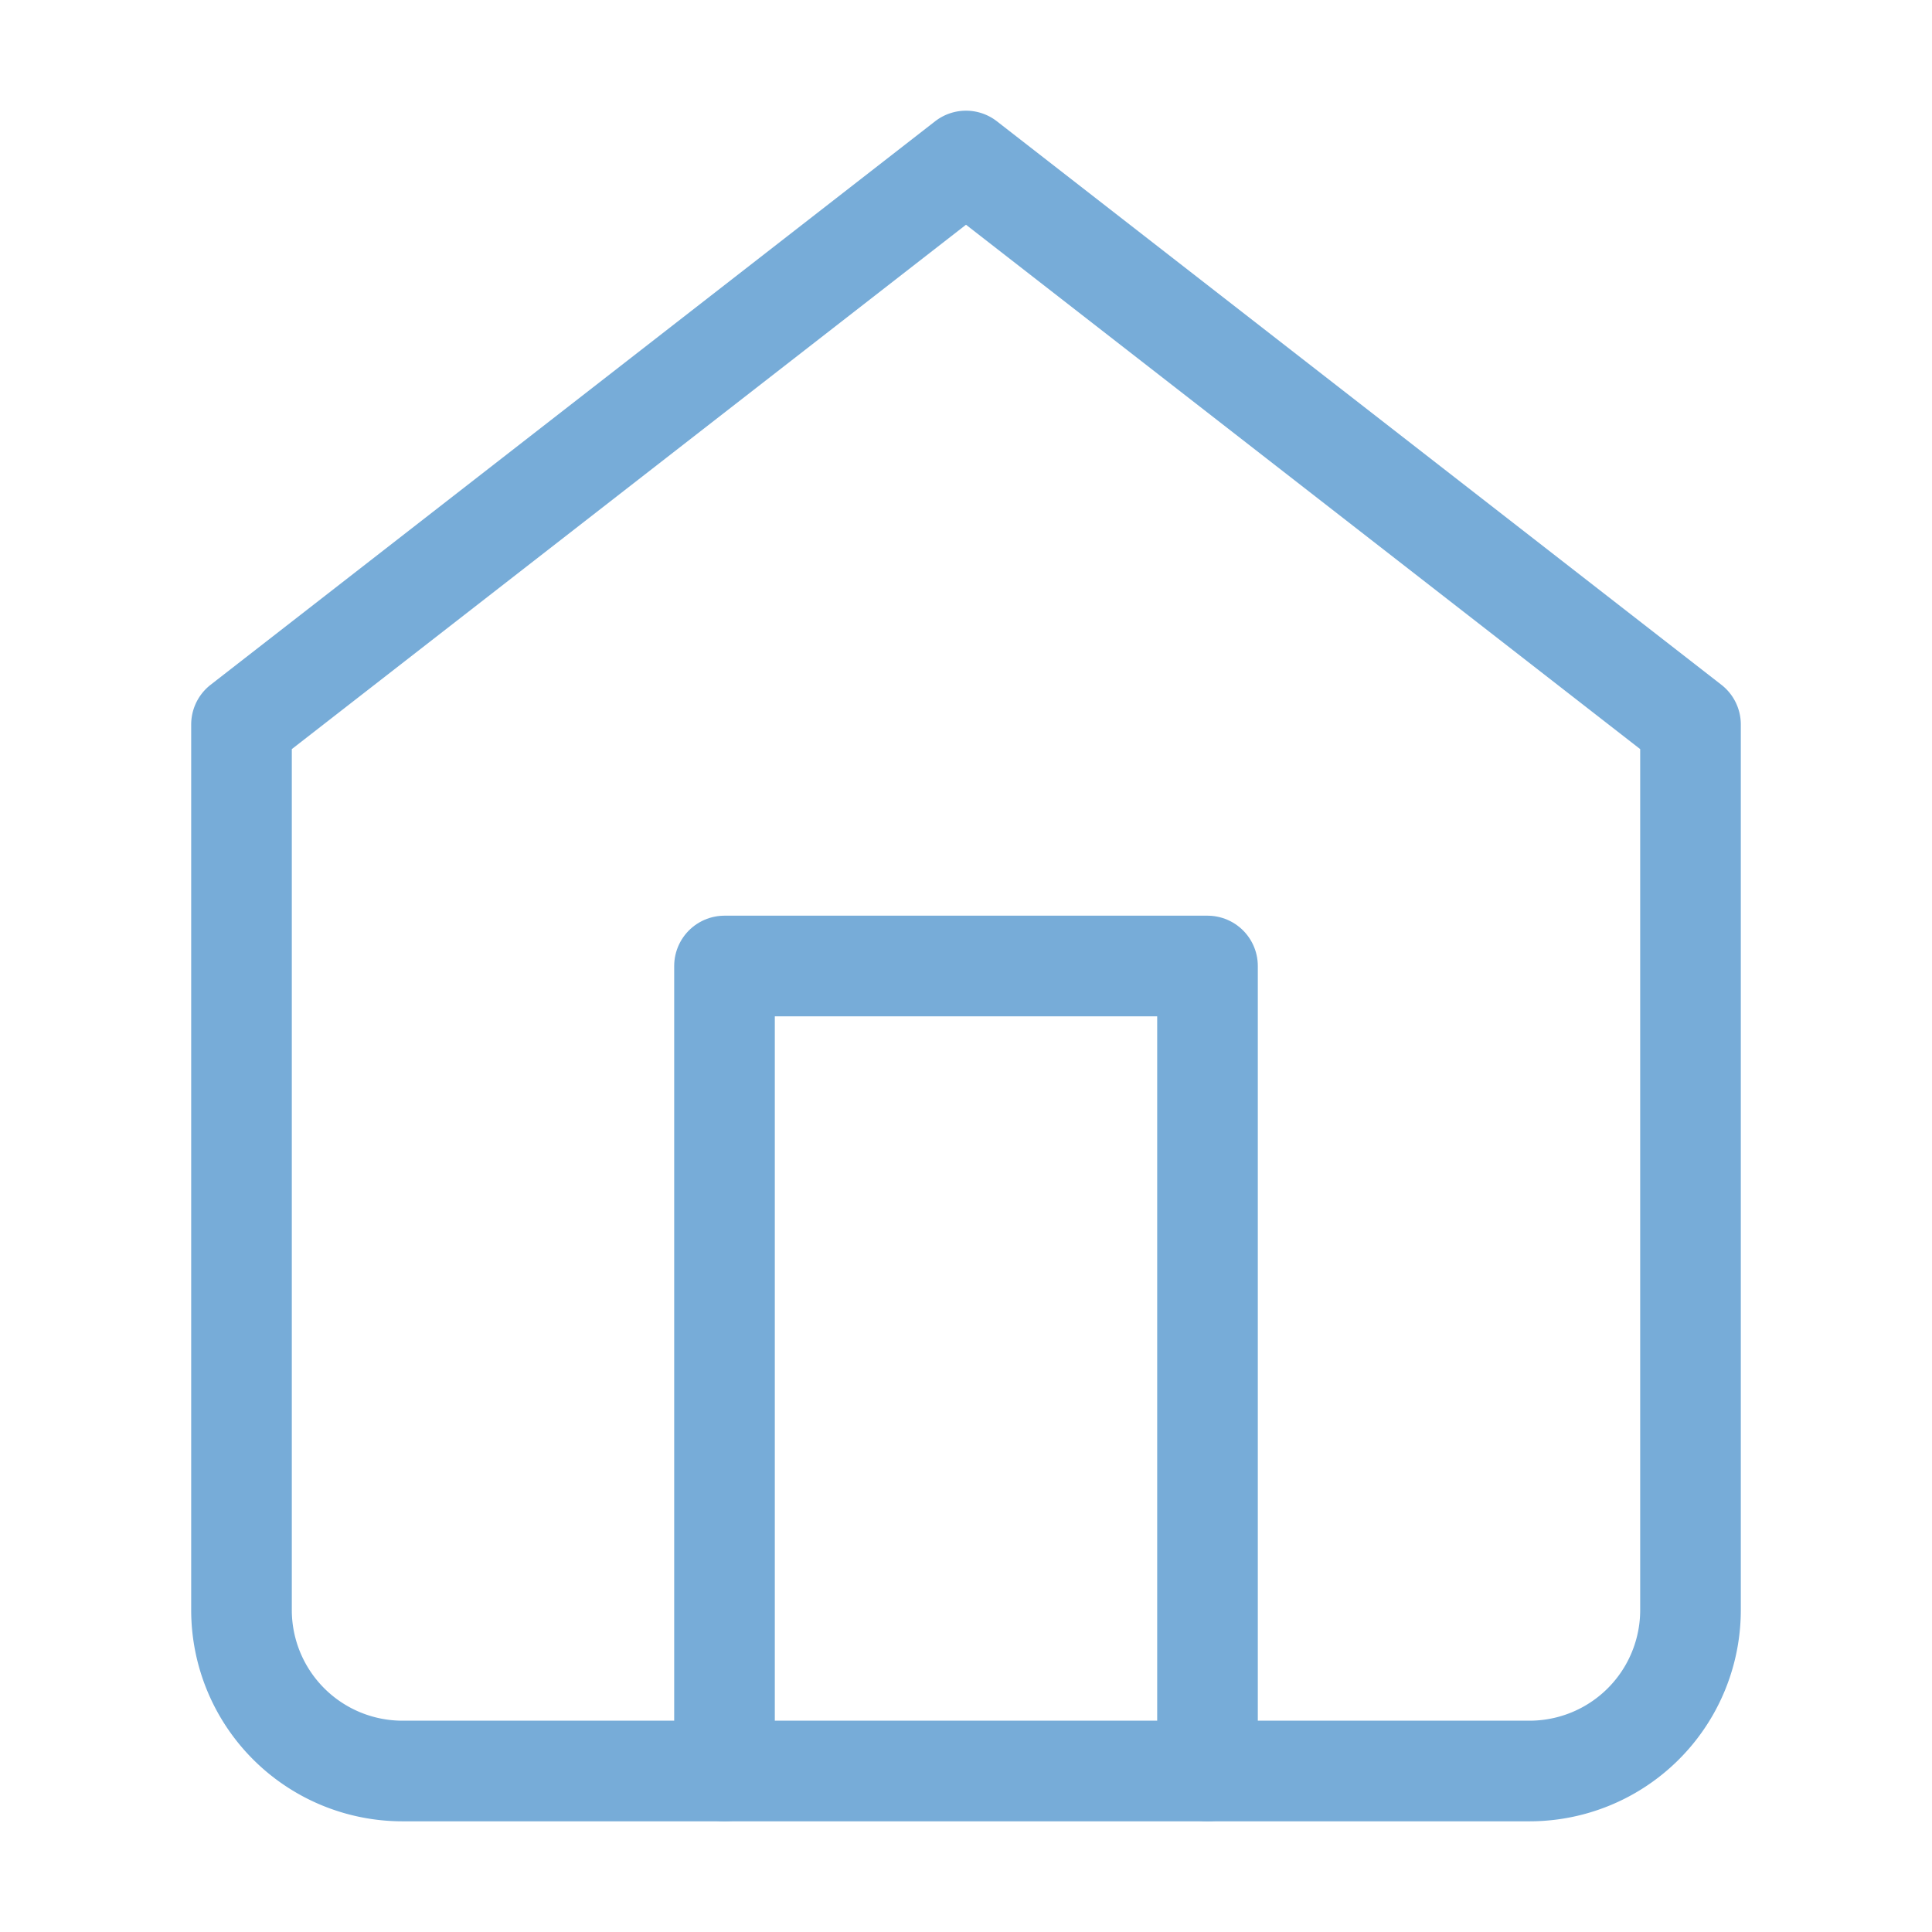
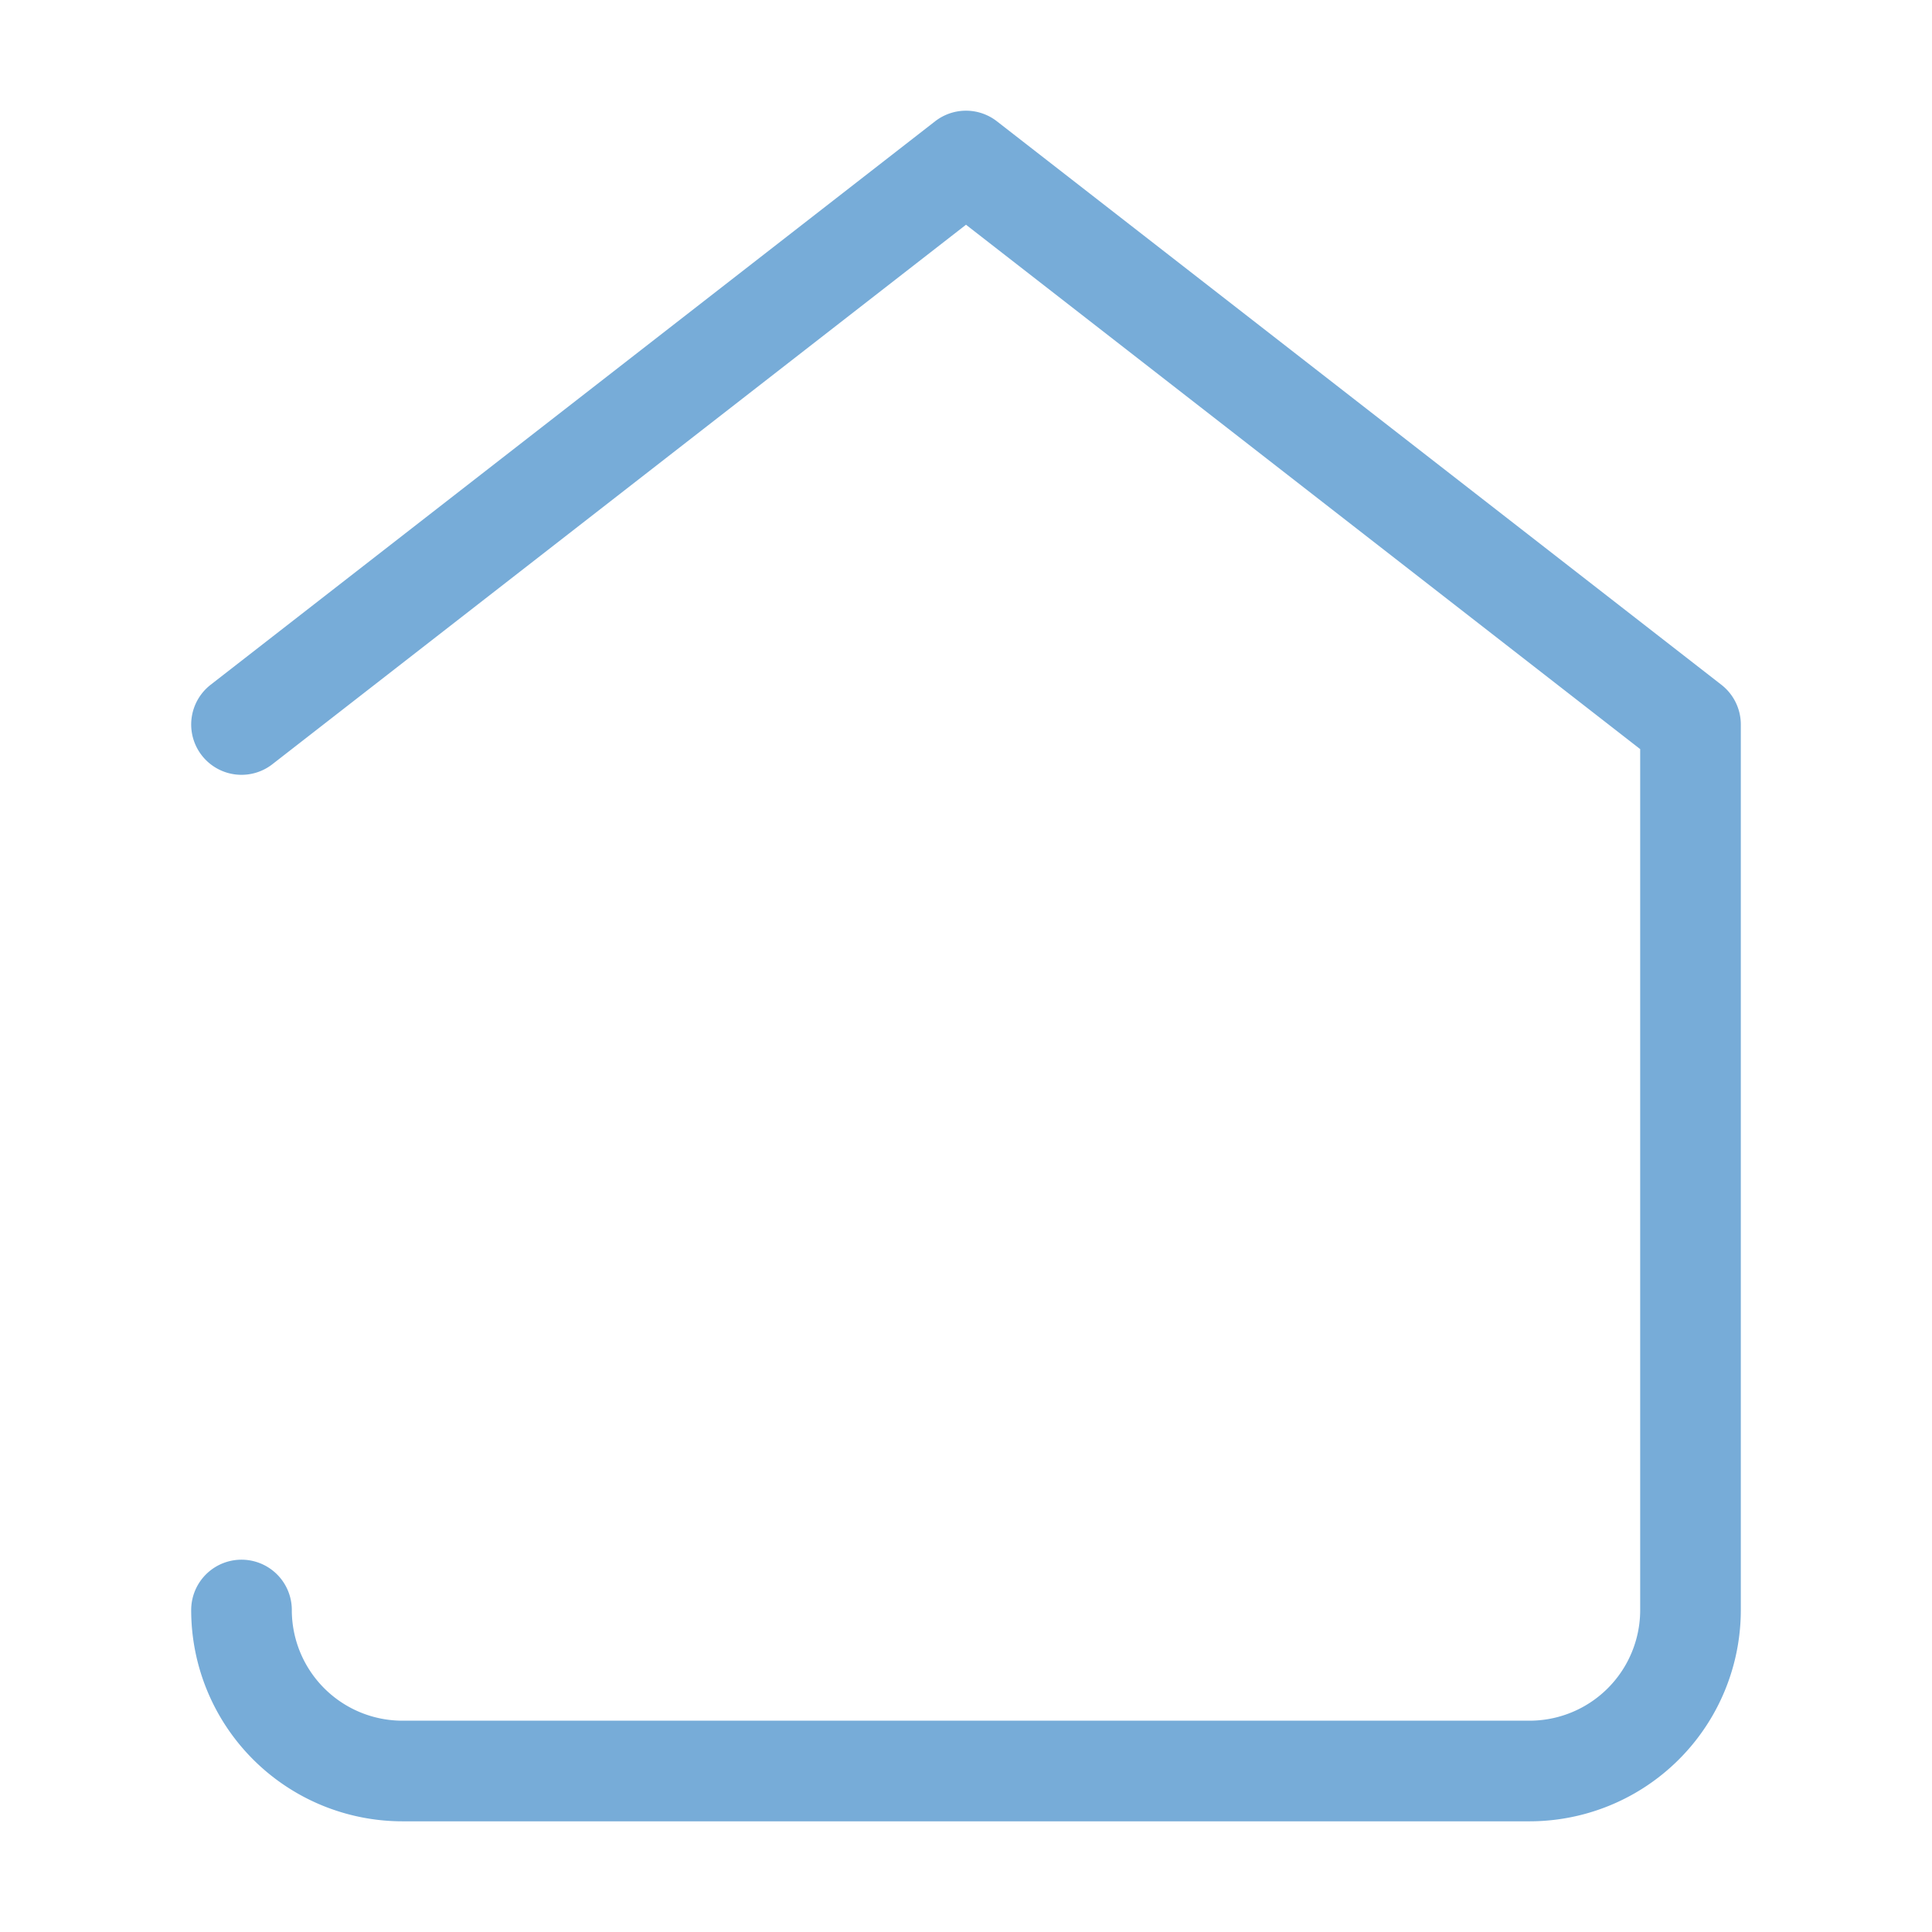
<svg xmlns="http://www.w3.org/2000/svg" width="24" height="24" viewBox="0 0 24 24" fill="none" stroke="#77acd8" stroke-width="1.25" stroke-linecap="round" stroke-linejoin="round" class="lucide lucide-house-icon lucide-house">
-   <path d="m3 9 9-7 9 7v11a2 2 0 0 1-2 2H5a2 2 0 0 1-2-2Z" />
-   <path d="M9 22V12h6v10" />
+   <path d="m3 9 9-7 9 7v11a2 2 0 0 1-2 2H5a2 2 0 0 1-2-2" />
</svg>